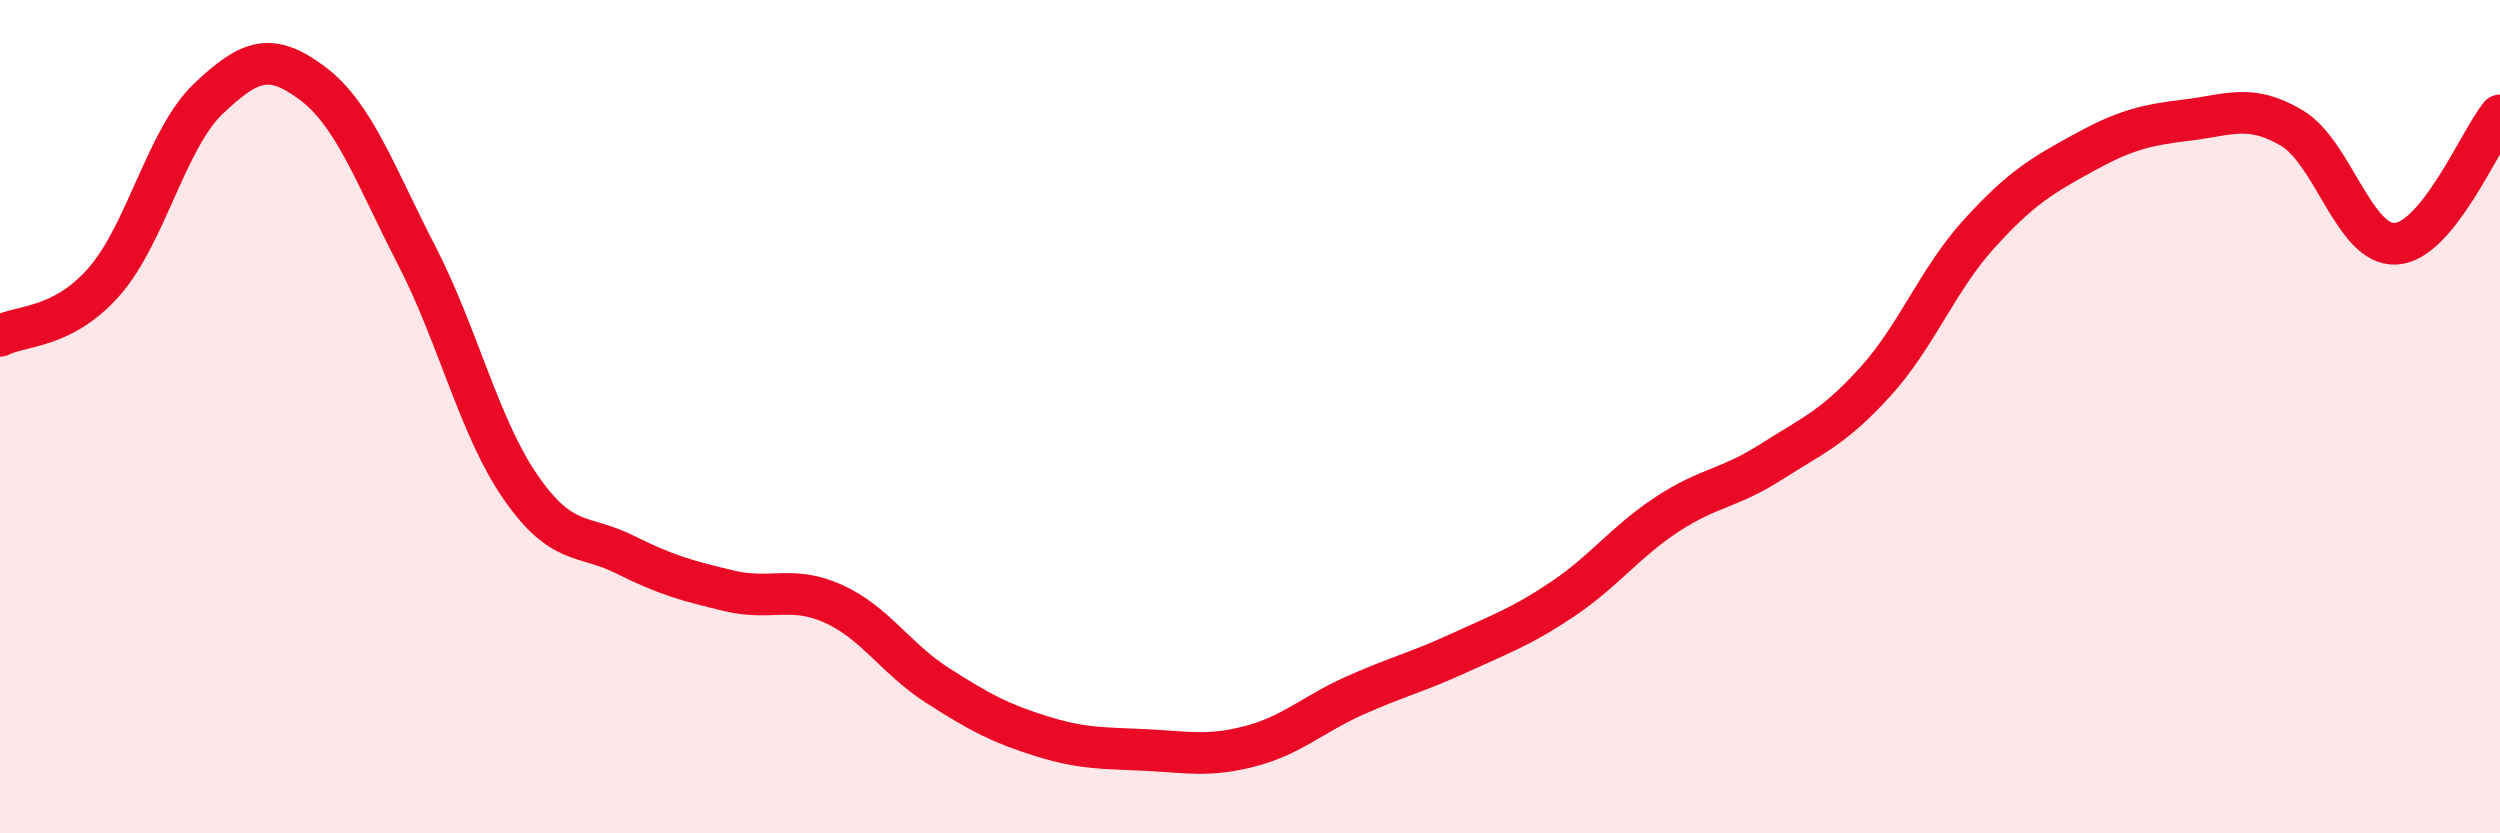
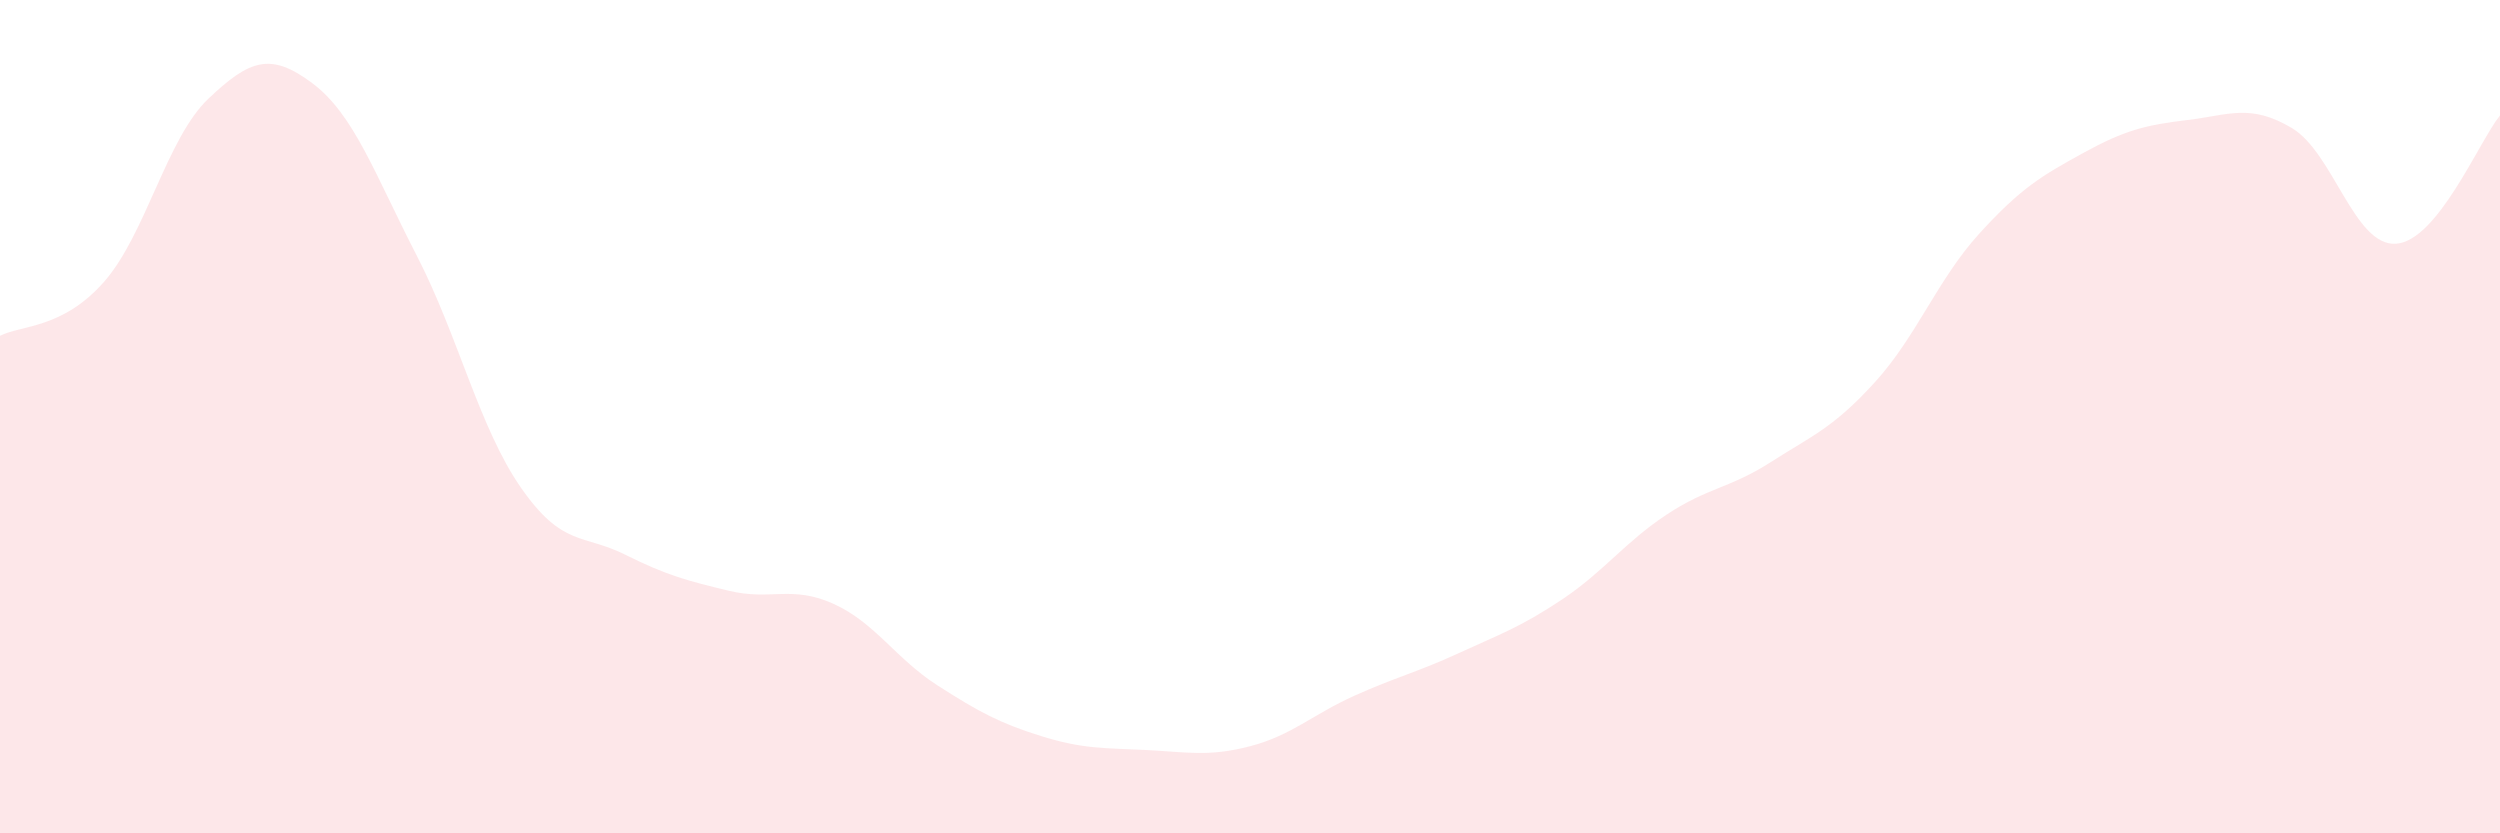
<svg xmlns="http://www.w3.org/2000/svg" width="60" height="20" viewBox="0 0 60 20">
  <path d="M 0,8.06 C 0.5,7.8 1.5,7.9 2.5,6.76 C 3.5,5.62 4,3.32 5,2.37 C 6,1.42 6.5,1.25 7.5,2 C 8.5,2.75 9,4.19 10,6.13 C 11,8.07 11.5,10.26 12.5,11.7 C 13.5,13.14 14,12.81 15,13.31 C 16,13.81 16.5,13.94 17.5,14.18 C 18.5,14.42 19,14.04 20,14.49 C 21,14.94 21.5,15.81 22.5,16.45 C 23.5,17.09 24,17.36 25,17.67 C 26,17.98 26.5,17.95 27.5,18 C 28.5,18.05 29,18.17 30,17.91 C 31,17.65 31.5,17.15 32.5,16.7 C 33.5,16.25 34,16.14 35,15.68 C 36,15.22 36.5,15.05 37.5,14.38 C 38.5,13.71 39,13.01 40,12.35 C 41,11.69 41.5,11.73 42.5,11.09 C 43.5,10.45 44,10.27 45,9.17 C 46,8.07 46.5,6.71 47.5,5.61 C 48.5,4.51 49,4.22 50,3.67 C 51,3.12 51.5,3 52.5,2.88 C 53.5,2.76 54,2.48 55,3.07 C 56,3.66 56.5,5.91 57.5,5.85 C 58.5,5.79 59.5,3.39 60,2.77L60 20L0 20Z" fill="#EB0A25" opacity="0.1" stroke-linecap="round" stroke-linejoin="round" />
-   <path d="M 0,8.06 C 0.5,7.8 1.5,7.9 2.5,6.76 C 3.5,5.62 4,3.32 5,2.37 C 6,1.42 6.5,1.25 7.5,2 C 8.5,2.75 9,4.19 10,6.13 C 11,8.07 11.5,10.26 12.5,11.7 C 13.5,13.14 14,12.81 15,13.31 C 16,13.81 16.5,13.94 17.5,14.18 C 18.5,14.42 19,14.04 20,14.49 C 21,14.94 21.5,15.81 22.5,16.45 C 23.5,17.09 24,17.36 25,17.67 C 26,17.98 26.5,17.95 27.5,18 C 28.5,18.05 29,18.17 30,17.91 C 31,17.65 31.5,17.15 32.5,16.7 C 33.5,16.25 34,16.14 35,15.68 C 36,15.22 36.5,15.05 37.5,14.38 C 38.5,13.71 39,13.01 40,12.35 C 41,11.69 41.5,11.73 42.5,11.09 C 43.5,10.45 44,10.27 45,9.17 C 46,8.07 46.5,6.71 47.5,5.61 C 48.5,4.51 49,4.22 50,3.67 C 51,3.12 51.5,3 52.5,2.88 C 53.5,2.76 54,2.48 55,3.07 C 56,3.66 56.5,5.91 57.5,5.85 C 58.5,5.79 59.5,3.39 60,2.77" stroke="#EB0A25" stroke-width="1" fill="none" stroke-linecap="round" stroke-linejoin="round" />
</svg>